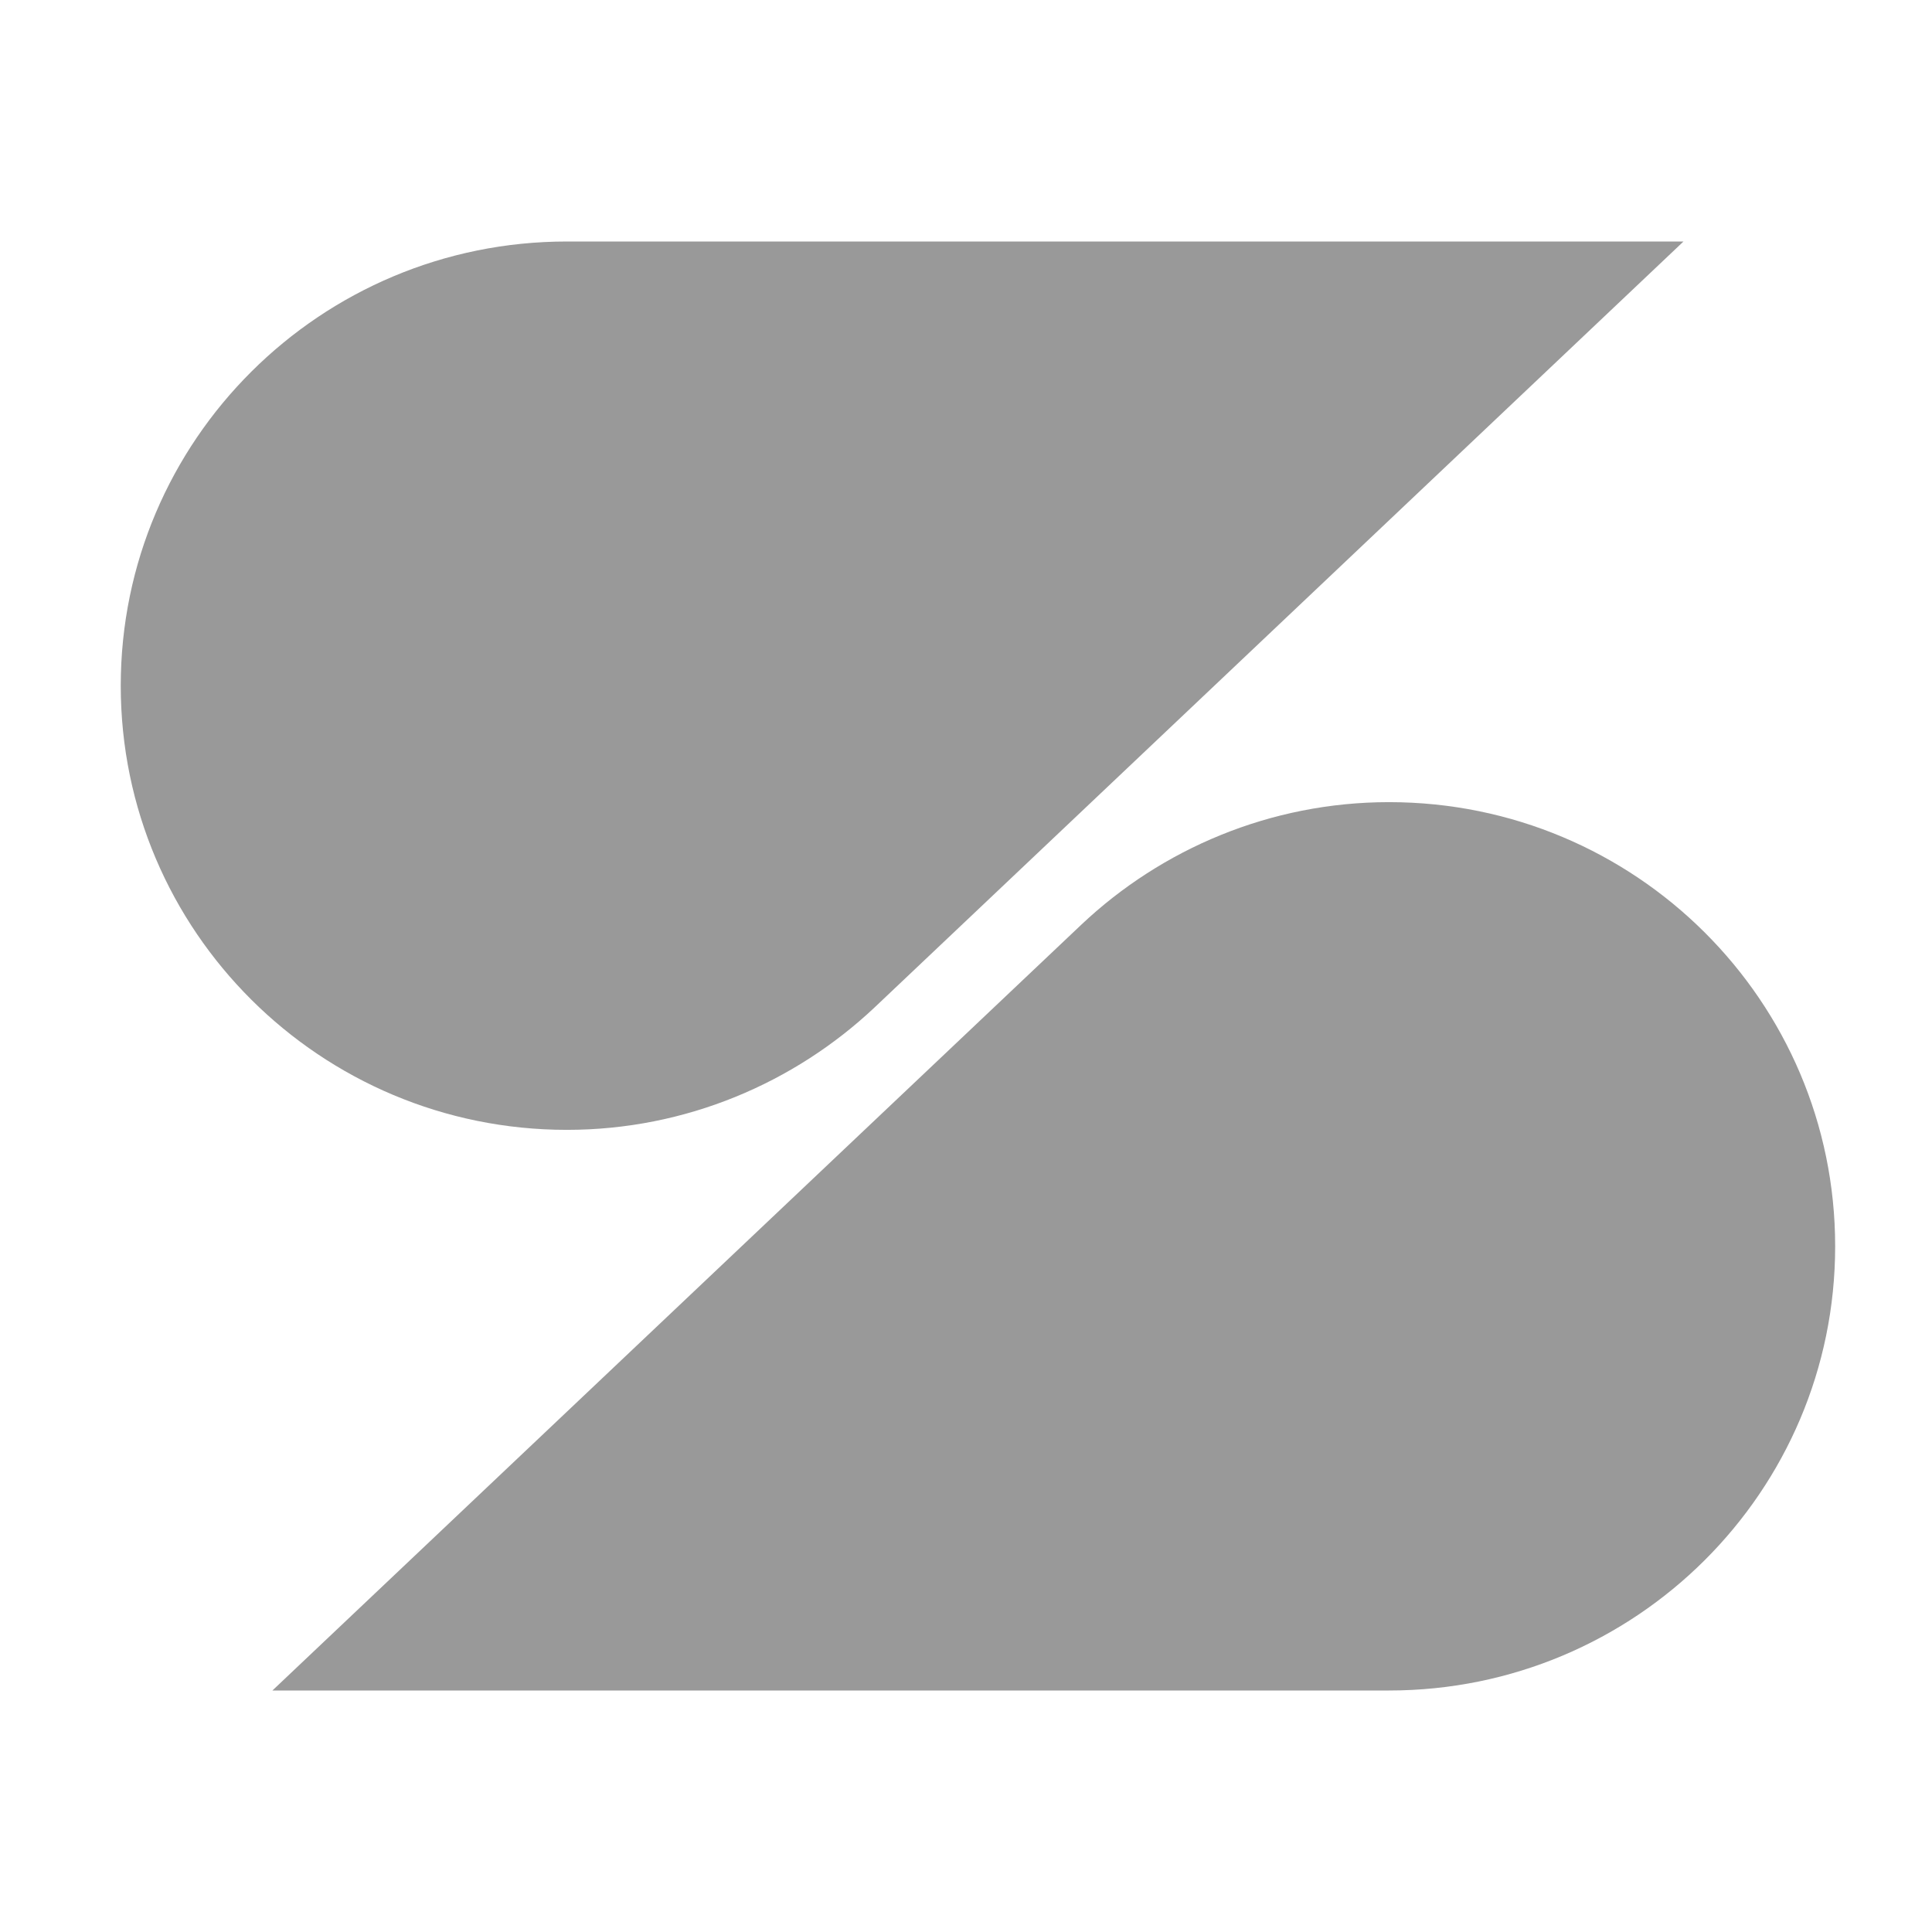
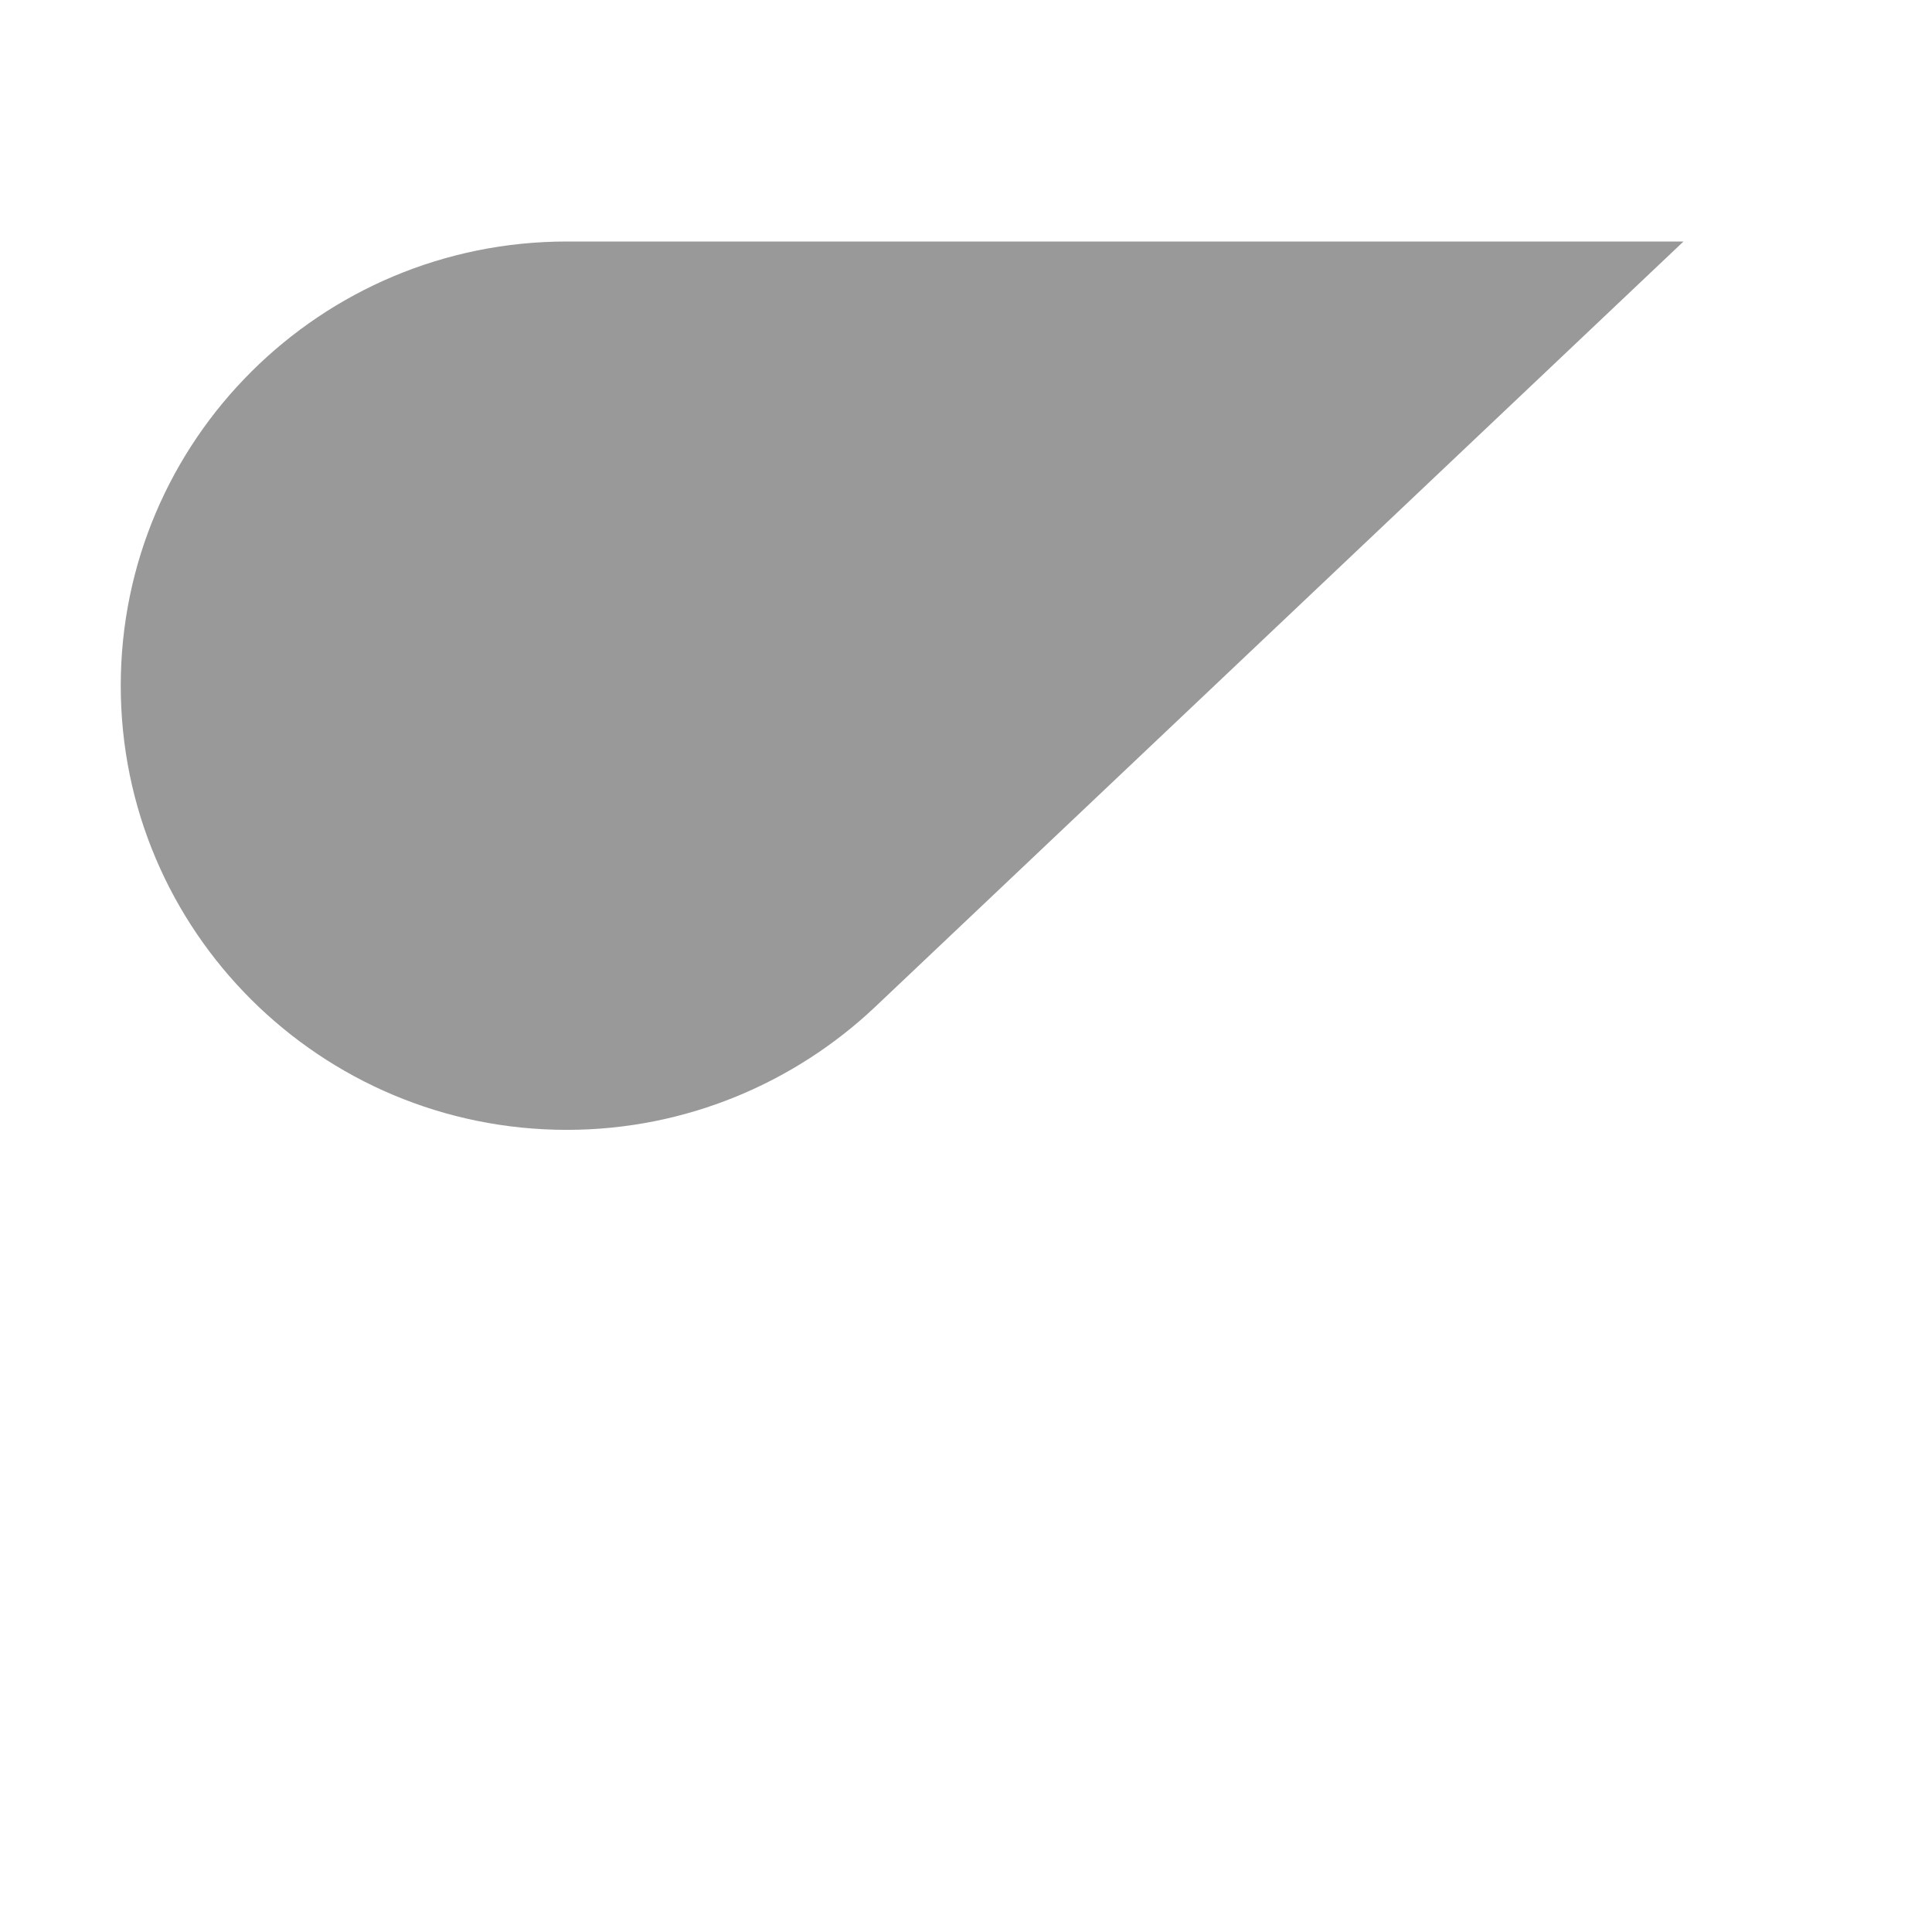
<svg xmlns="http://www.w3.org/2000/svg" width="16" height="16" viewBox="0 0 16 16" fill="none">
  <path fill-rule="evenodd" clip-rule="evenodd" d="M4.695 2C2.654 2 1 3.647 1 5.679C1 7.71 2.654 9.357 4.695 9.357C5.679 9.357 6.579 8.968 7.242 8.344L13.942 2H4.695Z" fill="#999999" />
-   <path fill-rule="evenodd" clip-rule="evenodd" d="M11.503 14C13.544 14 15.198 12.353 15.198 10.321C15.198 8.29 13.544 6.643 11.503 6.643C10.519 6.643 9.619 7.032 8.957 7.656L2.256 14H11.503Z" fill="#999999" />
</svg>